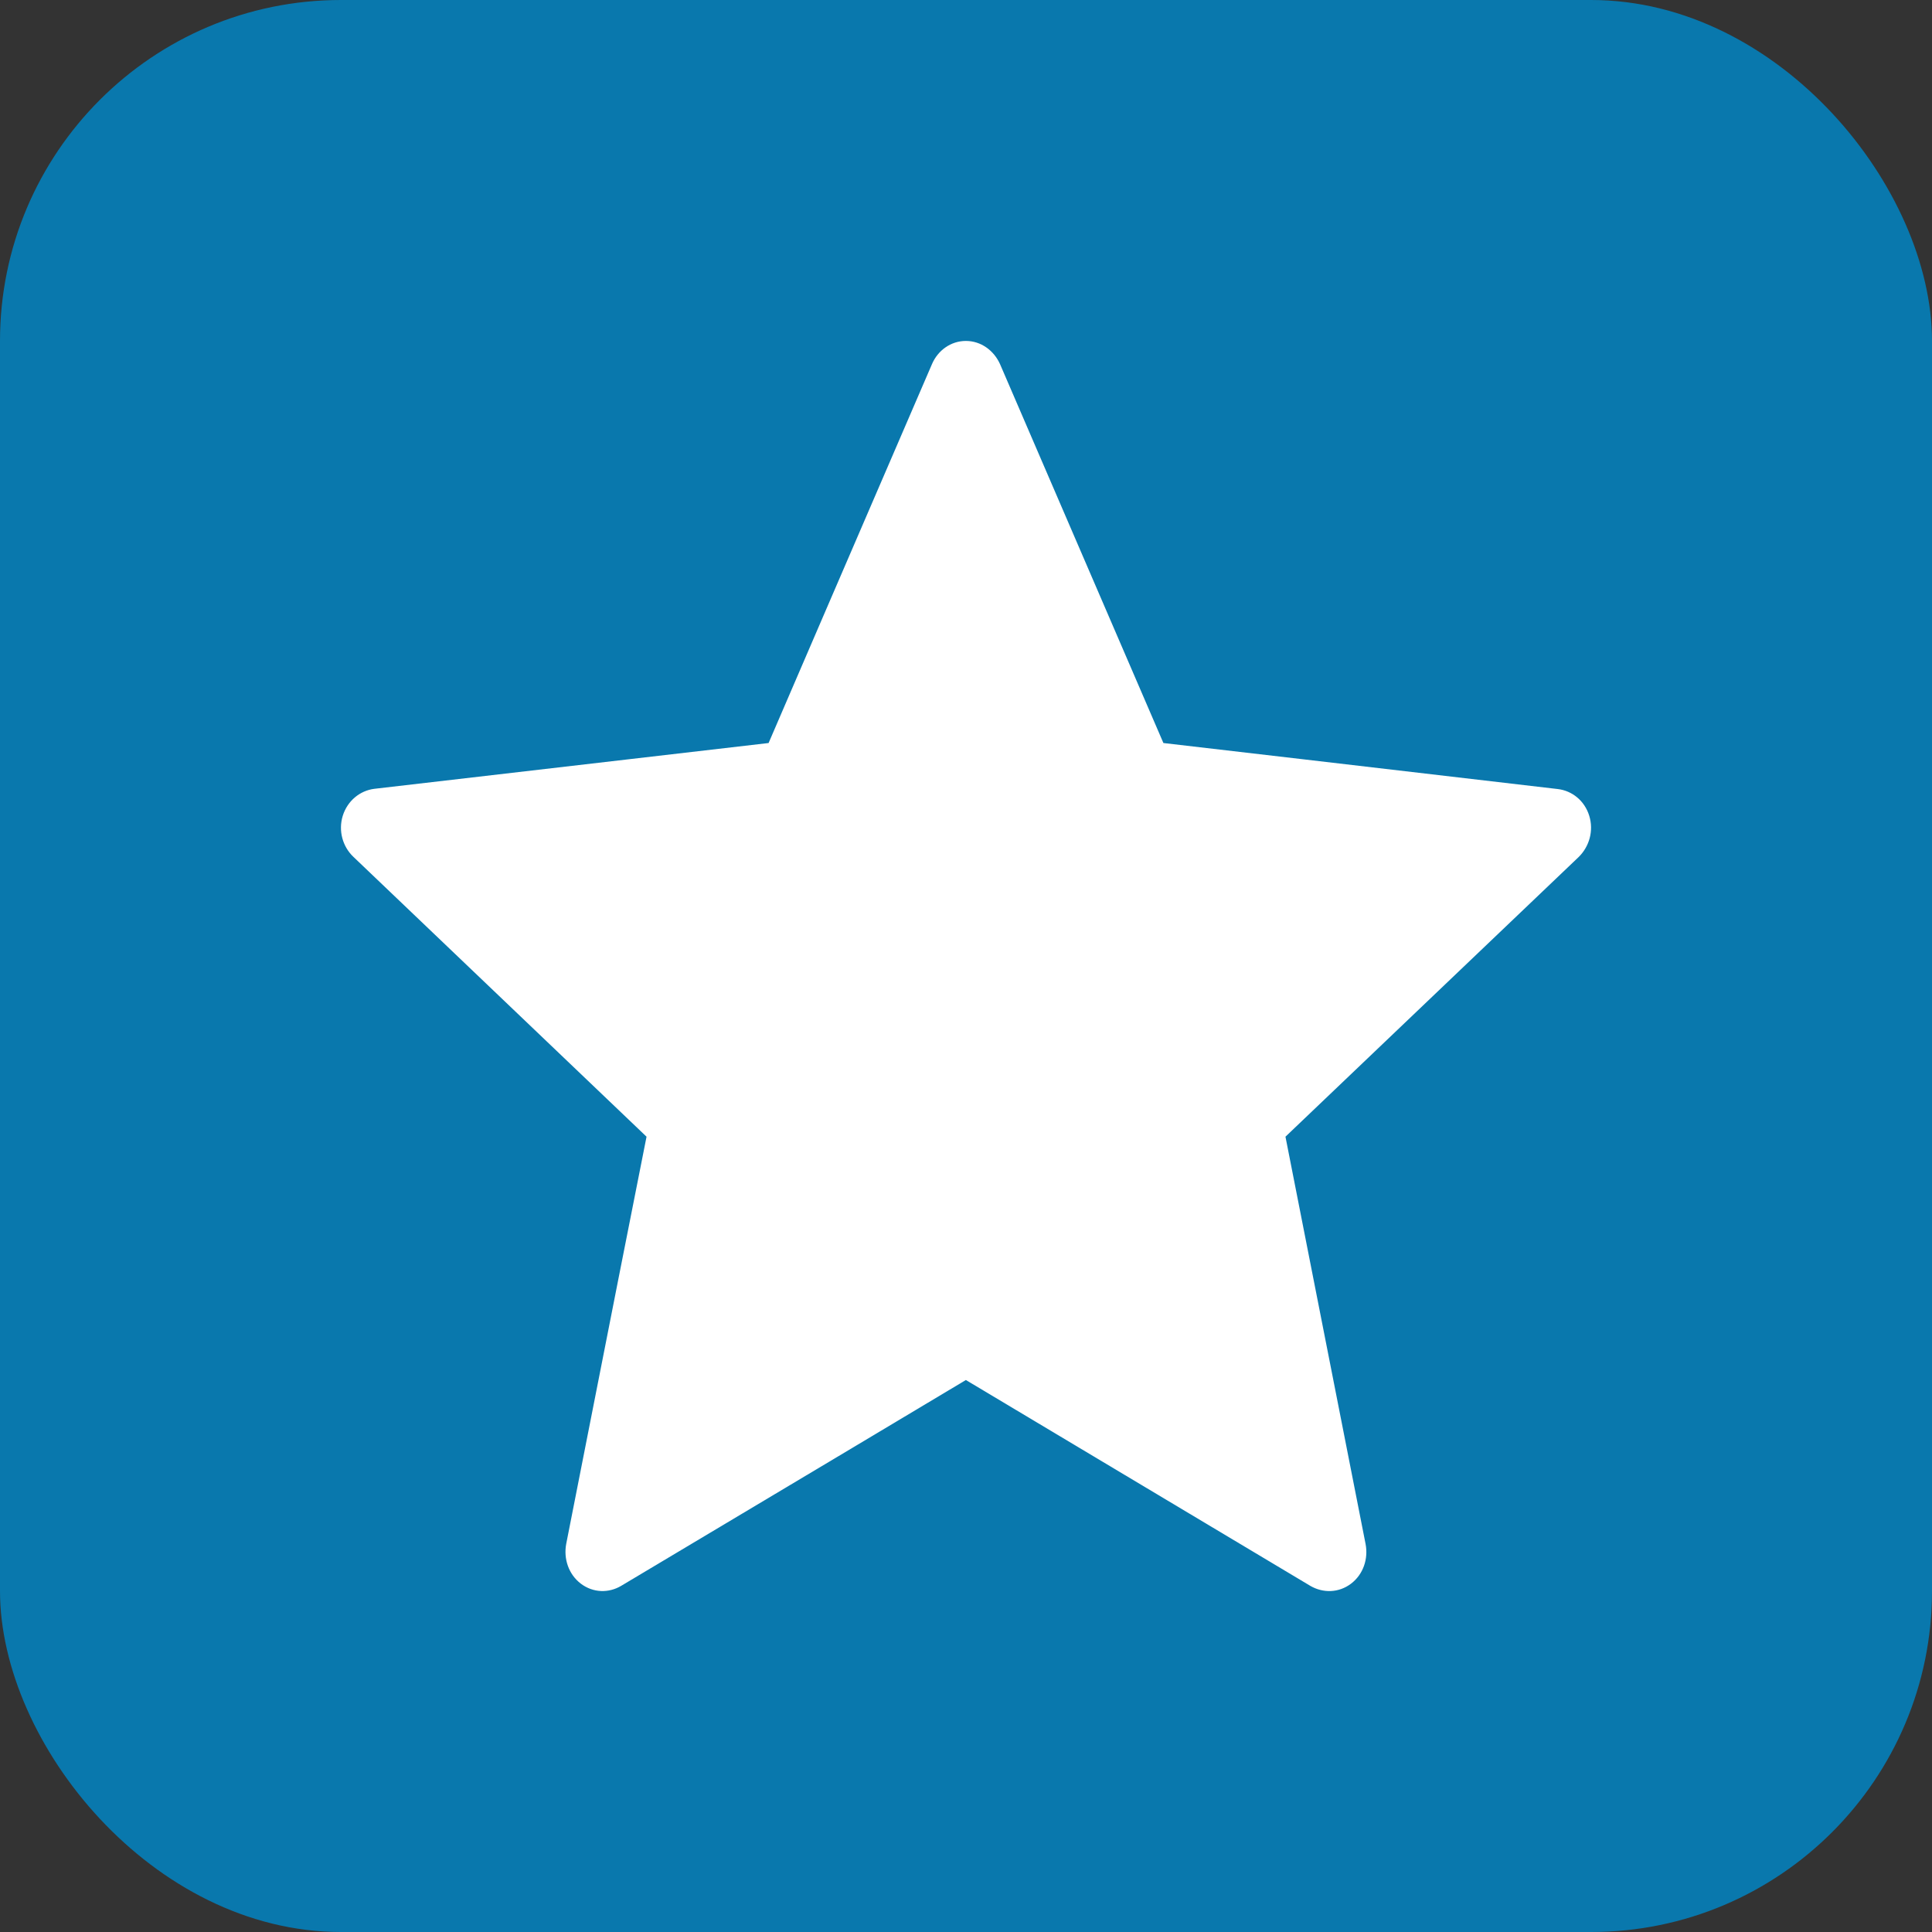
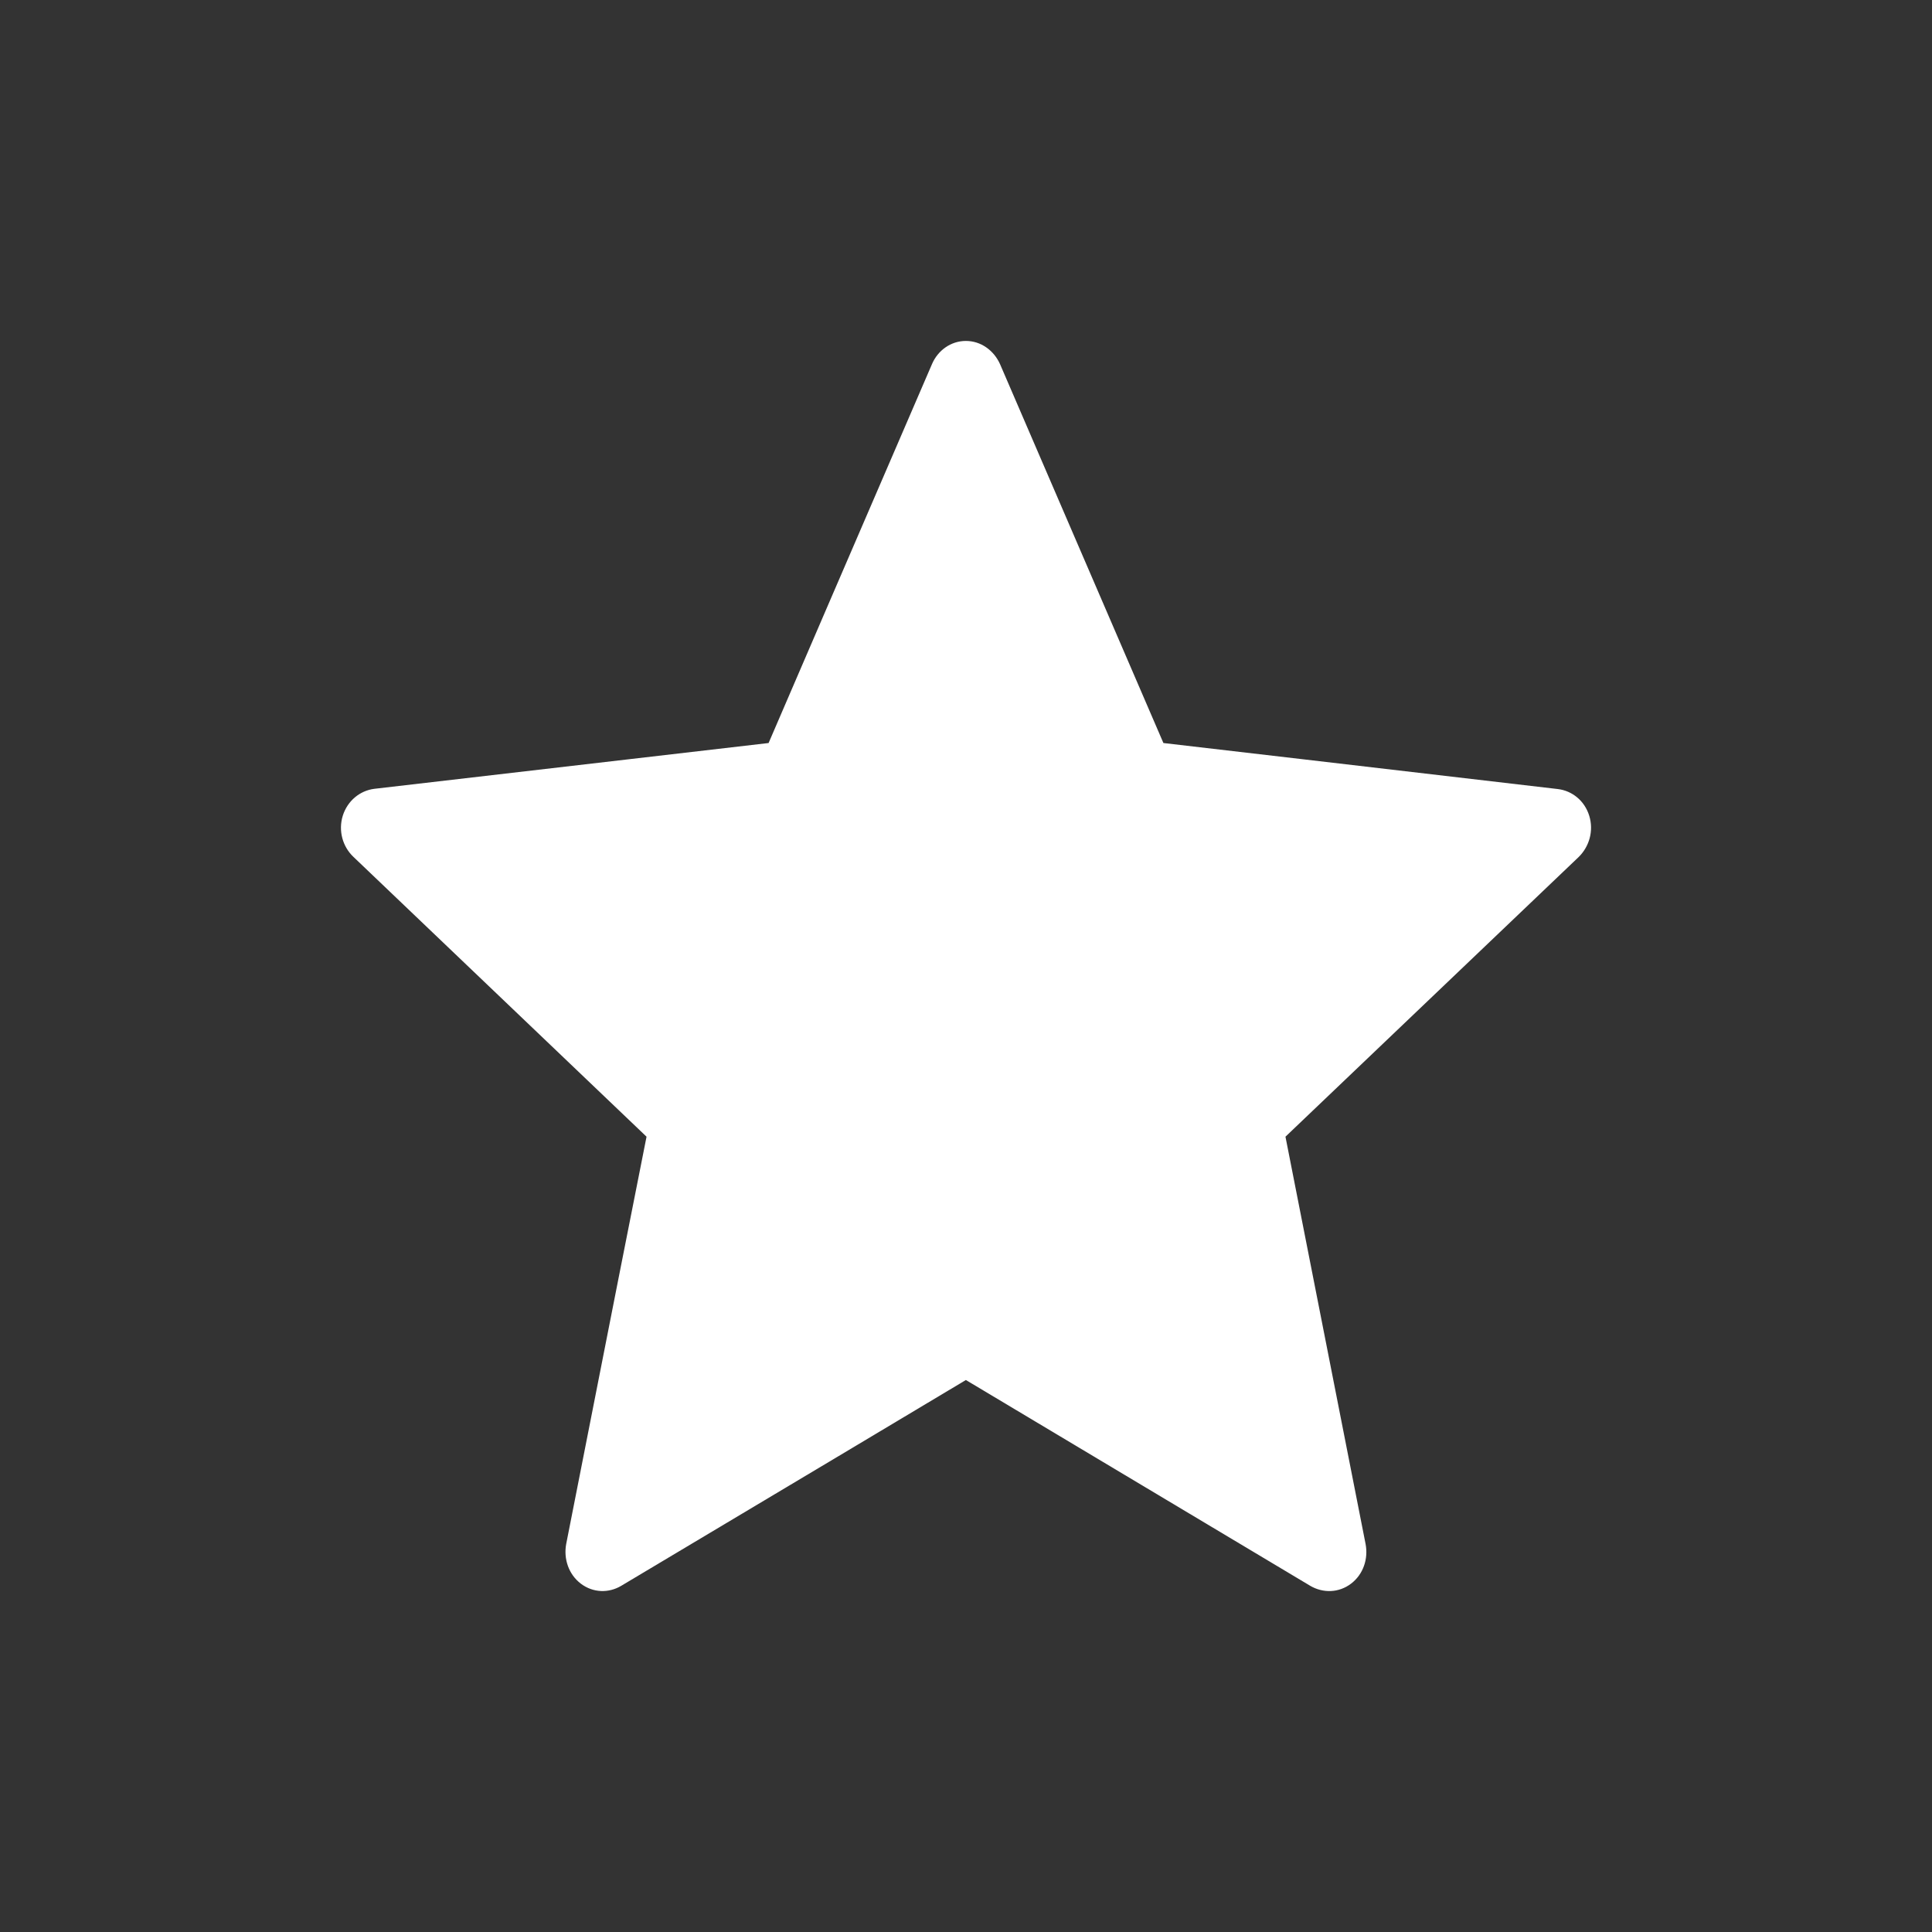
<svg xmlns="http://www.w3.org/2000/svg" width="17" height="17" viewBox="0 0 17 17" fill="none">
  <rect x="0" y="0" width="17" height="17" fill="#333333" stroke="none" />
-   <rect width="17" height="17" rx="3" fill="#0978AD" />
  <path d="M6.763 6.538C6.763 6.538 4.682 6.78 3.293 6.941C3.168 6.957 3.058 7.045 3.016 7.178C2.975 7.311 3.016 7.45 3.108 7.538C4.14 8.524 5.689 10.002 5.689 10.002C5.688 10.002 5.264 12.152 4.982 13.586C4.958 13.716 5.003 13.853 5.111 13.935C5.219 14.017 5.357 14.019 5.466 13.954C6.68 13.231 8.499 12.143 8.499 12.143C8.499 12.143 10.319 13.231 11.531 13.955C11.642 14.019 11.78 14.017 11.888 13.935C11.996 13.853 12.041 13.716 12.016 13.586C11.734 12.152 11.311 10.002 11.311 10.002C11.311 10.002 12.861 8.524 13.892 7.54C13.984 7.449 14.025 7.311 13.984 7.178C13.943 7.045 13.833 6.958 13.708 6.943C12.319 6.78 10.237 6.538 10.237 6.538C10.237 6.538 9.374 4.537 8.799 3.203C8.745 3.084 8.632 3 8.499 3C8.366 3 8.252 3.084 8.201 3.203C7.625 4.537 6.763 6.538 6.763 6.538Z" fill="white" />
</svg>